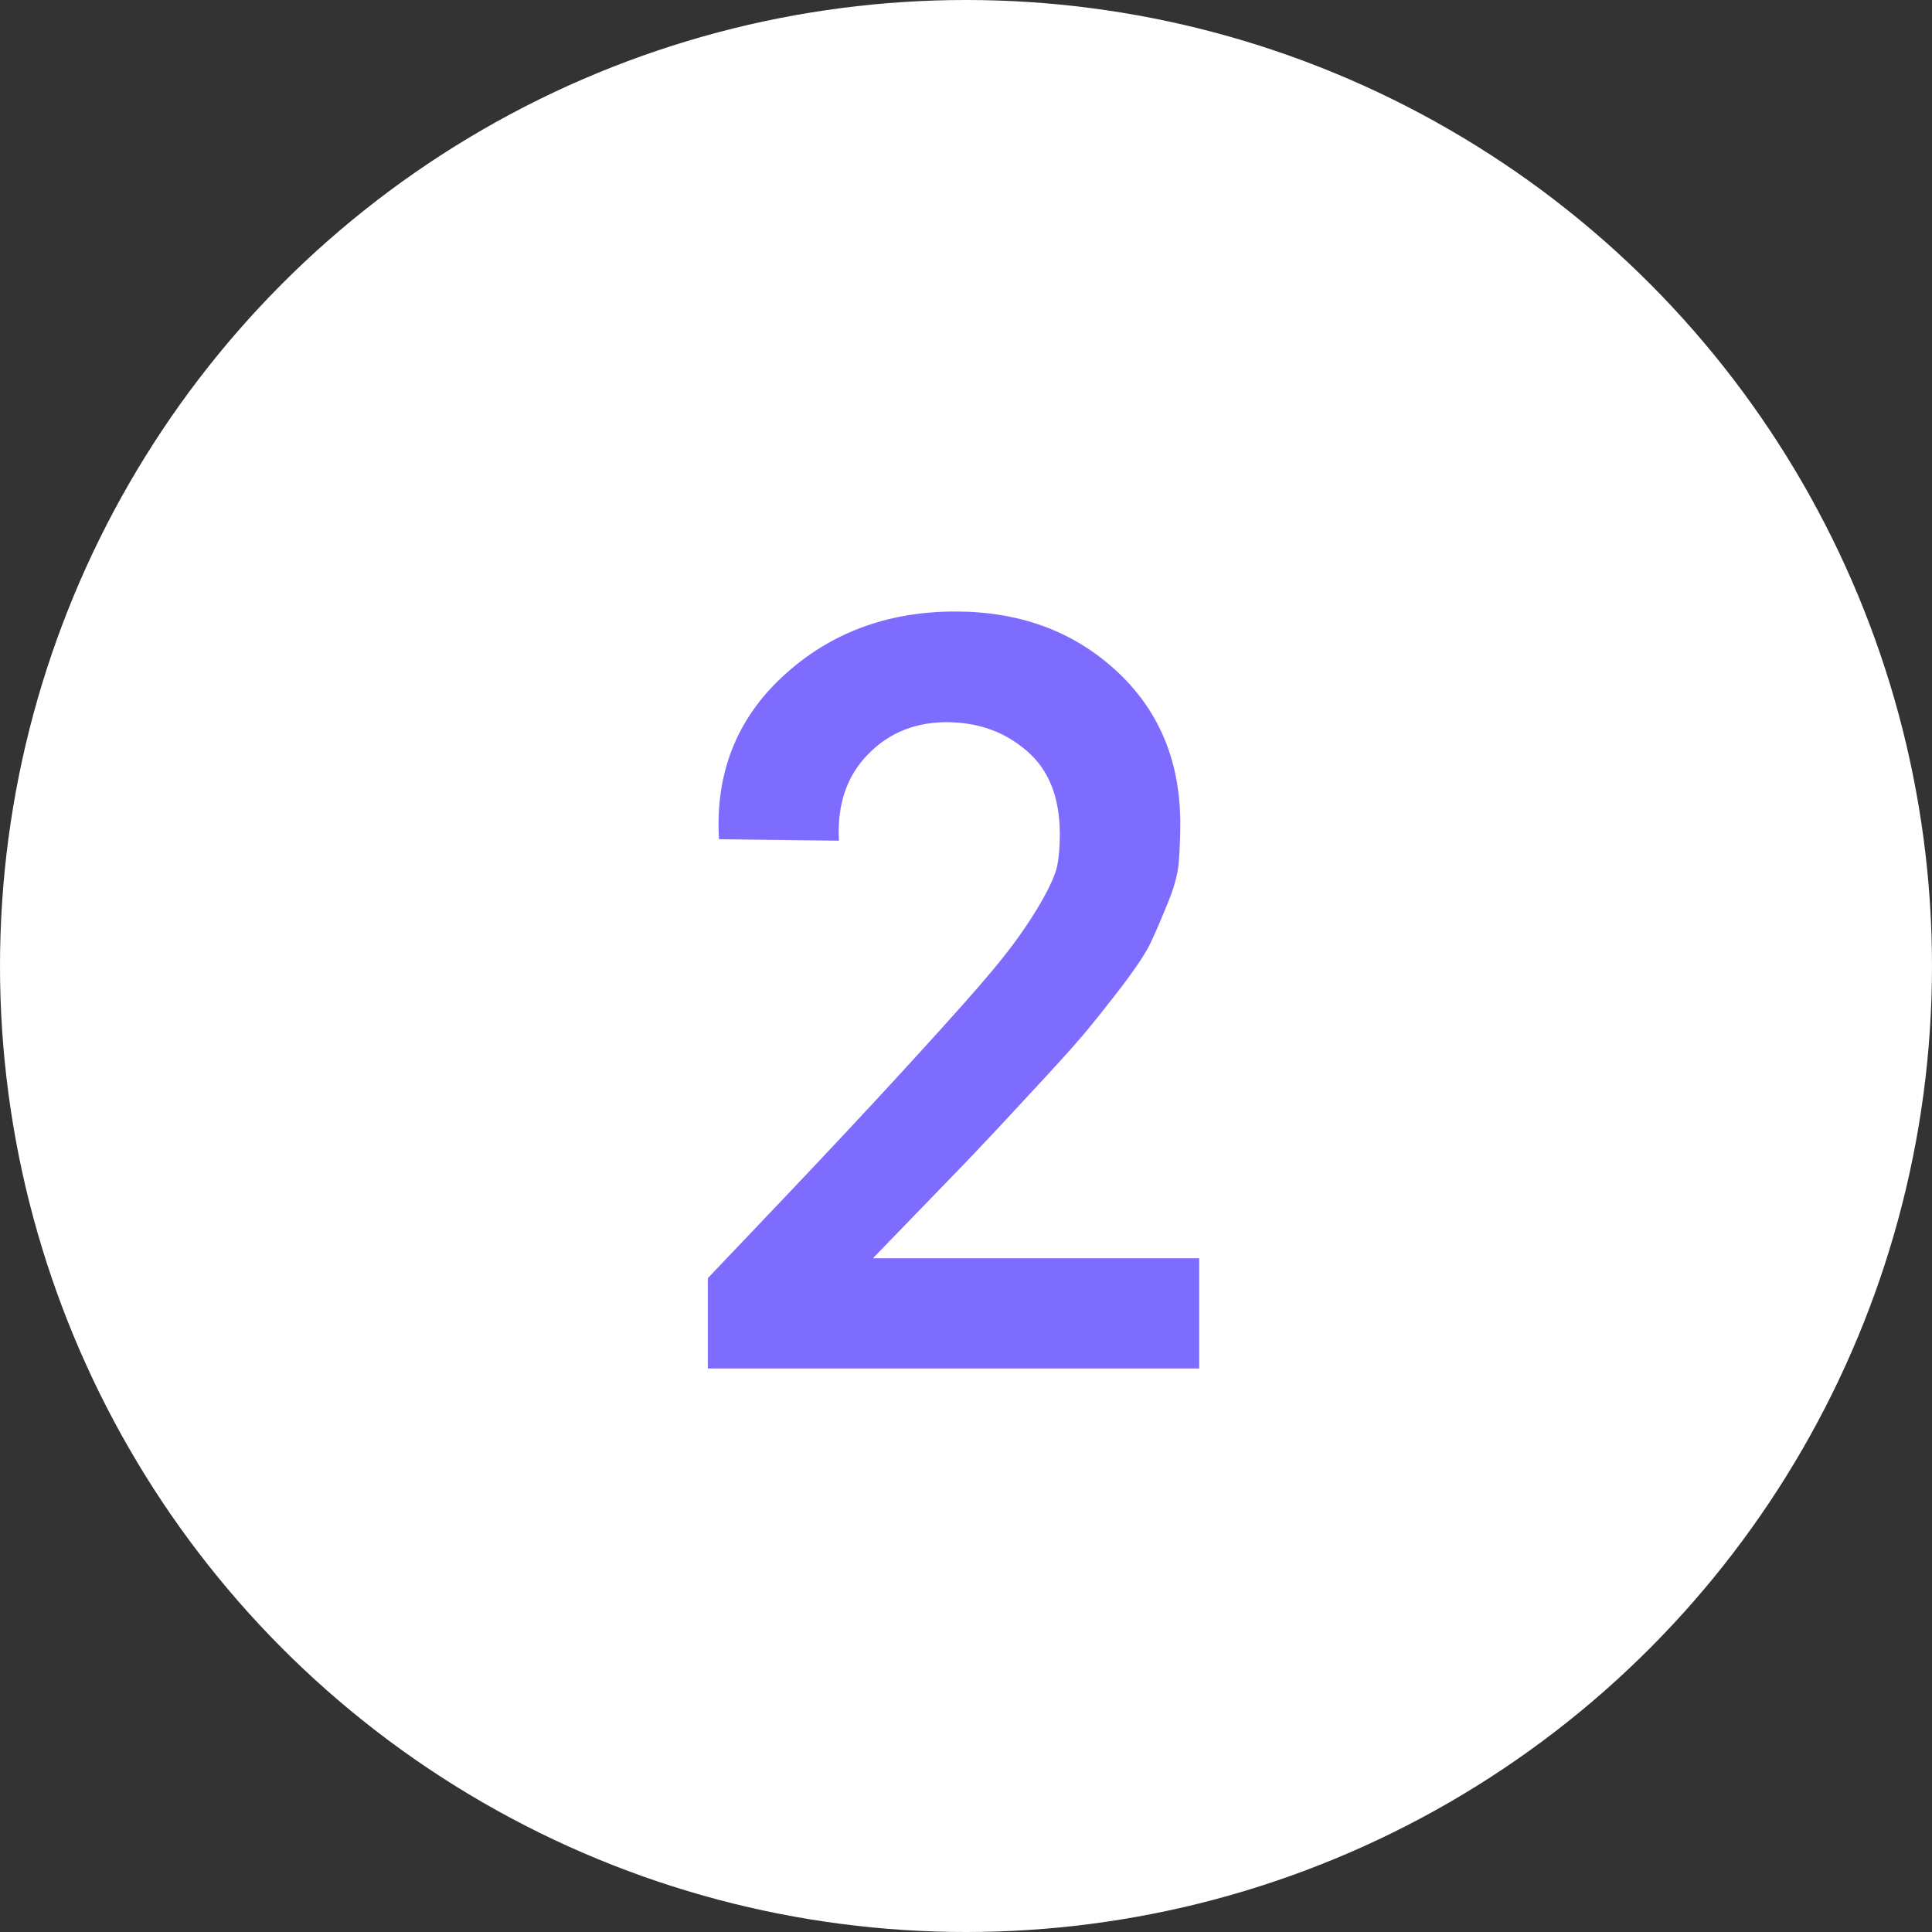
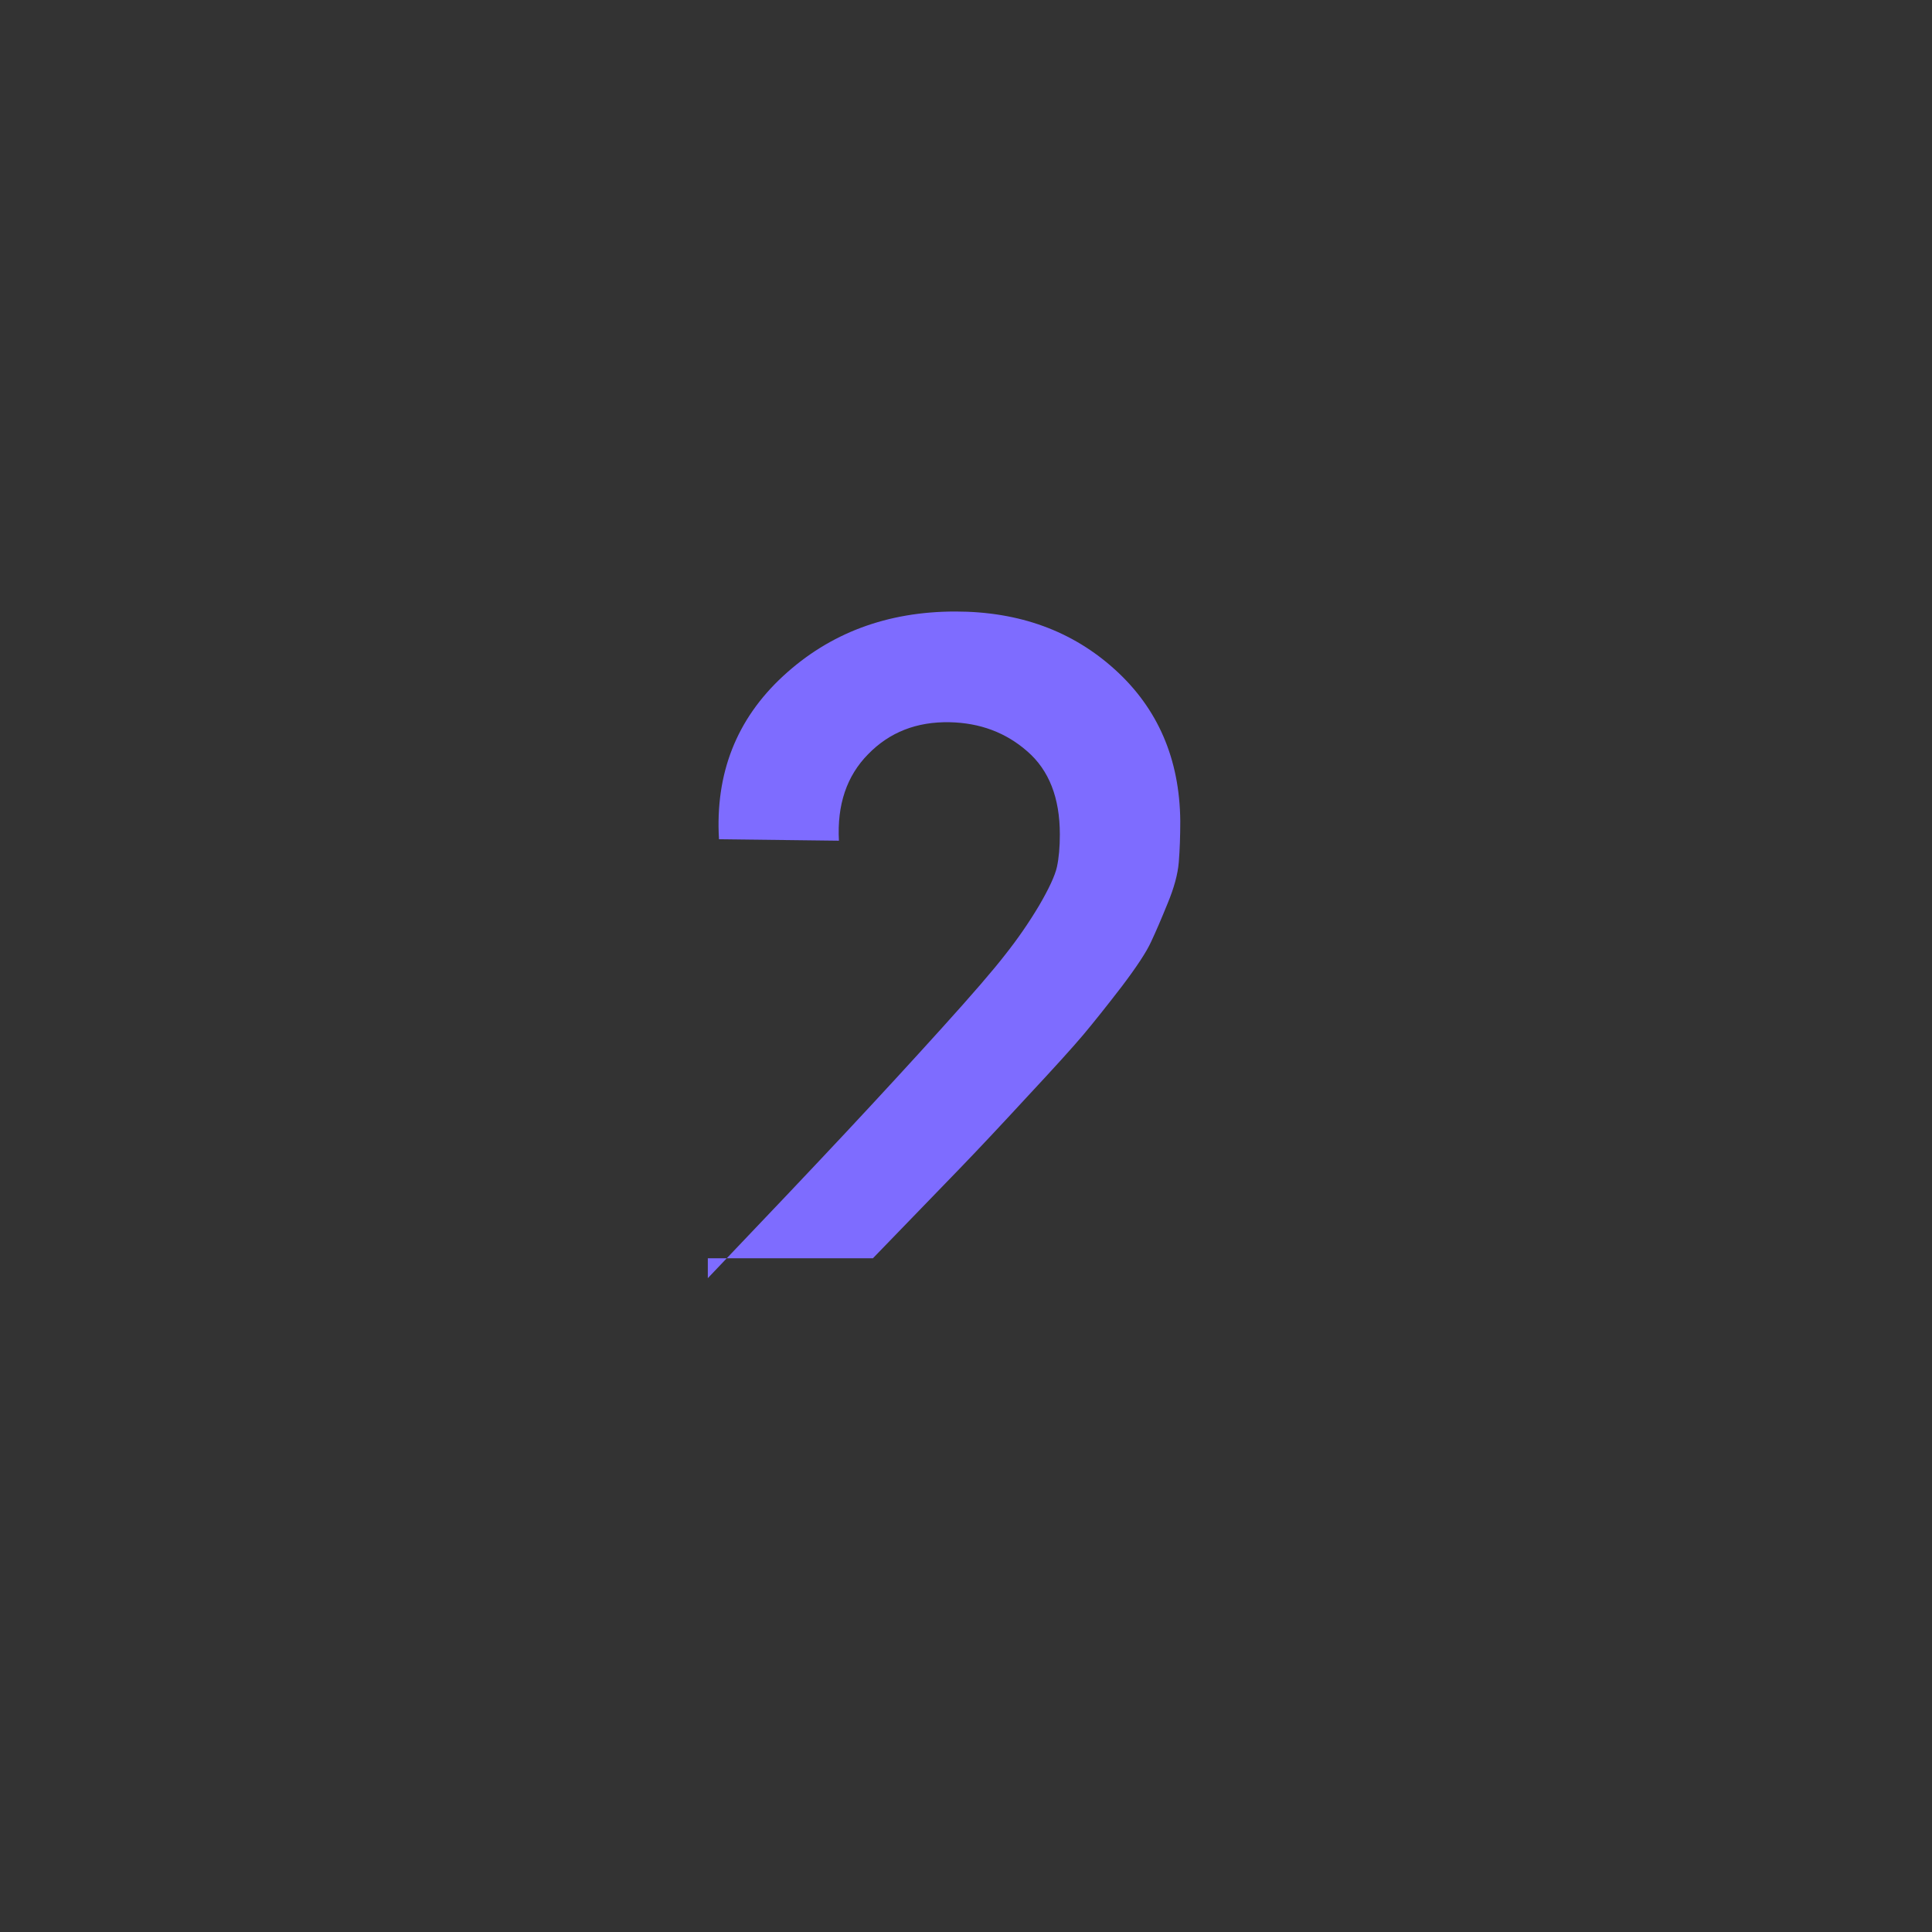
<svg xmlns="http://www.w3.org/2000/svg" width="96" height="96" viewBox="0 0 96 96" fill="none">
  <rect x="0" y="0" width="96" height="96" fill="#333333" stroke="none" />
-   <circle cx="48" cy="48" r="48" fill="white" />
-   <path d="M35.171 63.512C38.163 60.376 40.463 57.947 42.072 56.226C43.696 54.489 45.264 52.784 46.776 51.111C48.304 49.422 49.366 48.192 49.961 47.42C50.572 46.648 51.127 45.843 51.626 45.007C52.124 44.155 52.422 43.511 52.519 43.077C52.615 42.627 52.663 42.088 52.663 41.461C52.663 39.643 52.124 38.268 51.047 37.335C49.985 36.402 48.699 35.919 47.187 35.887C45.546 35.855 44.195 36.386 43.133 37.48C42.072 38.557 41.589 39.989 41.686 41.774L35.726 41.702C35.533 38.437 36.595 35.734 38.911 33.595C41.227 31.456 44.082 30.386 47.476 30.386C50.645 30.386 53.291 31.351 55.414 33.282C57.537 35.212 58.615 37.713 58.647 40.785C58.647 41.541 58.623 42.224 58.574 42.836C58.526 43.431 58.341 44.114 58.02 44.886C57.714 45.642 57.441 46.278 57.199 46.792C56.974 47.291 56.483 48.039 55.727 49.036C54.971 50.017 54.336 50.814 53.822 51.425C53.307 52.036 52.382 53.057 51.047 54.489C49.728 55.92 48.61 57.111 47.693 58.06C46.792 58.993 45.353 60.48 43.374 62.523H59.588V68H35.171V63.512Z" fill="#7E6CFF" />
+   <path d="M35.171 63.512C38.163 60.376 40.463 57.947 42.072 56.226C43.696 54.489 45.264 52.784 46.776 51.111C48.304 49.422 49.366 48.192 49.961 47.42C50.572 46.648 51.127 45.843 51.626 45.007C52.124 44.155 52.422 43.511 52.519 43.077C52.615 42.627 52.663 42.088 52.663 41.461C52.663 39.643 52.124 38.268 51.047 37.335C49.985 36.402 48.699 35.919 47.187 35.887C45.546 35.855 44.195 36.386 43.133 37.48C42.072 38.557 41.589 39.989 41.686 41.774L35.726 41.702C35.533 38.437 36.595 35.734 38.911 33.595C41.227 31.456 44.082 30.386 47.476 30.386C50.645 30.386 53.291 31.351 55.414 33.282C57.537 35.212 58.615 37.713 58.647 40.785C58.647 41.541 58.623 42.224 58.574 42.836C58.526 43.431 58.341 44.114 58.02 44.886C57.714 45.642 57.441 46.278 57.199 46.792C56.974 47.291 56.483 48.039 55.727 49.036C54.971 50.017 54.336 50.814 53.822 51.425C53.307 52.036 52.382 53.057 51.047 54.489C49.728 55.92 48.61 57.111 47.693 58.06C46.792 58.993 45.353 60.48 43.374 62.523H59.588H35.171V63.512Z" fill="#7E6CFF" />
</svg>